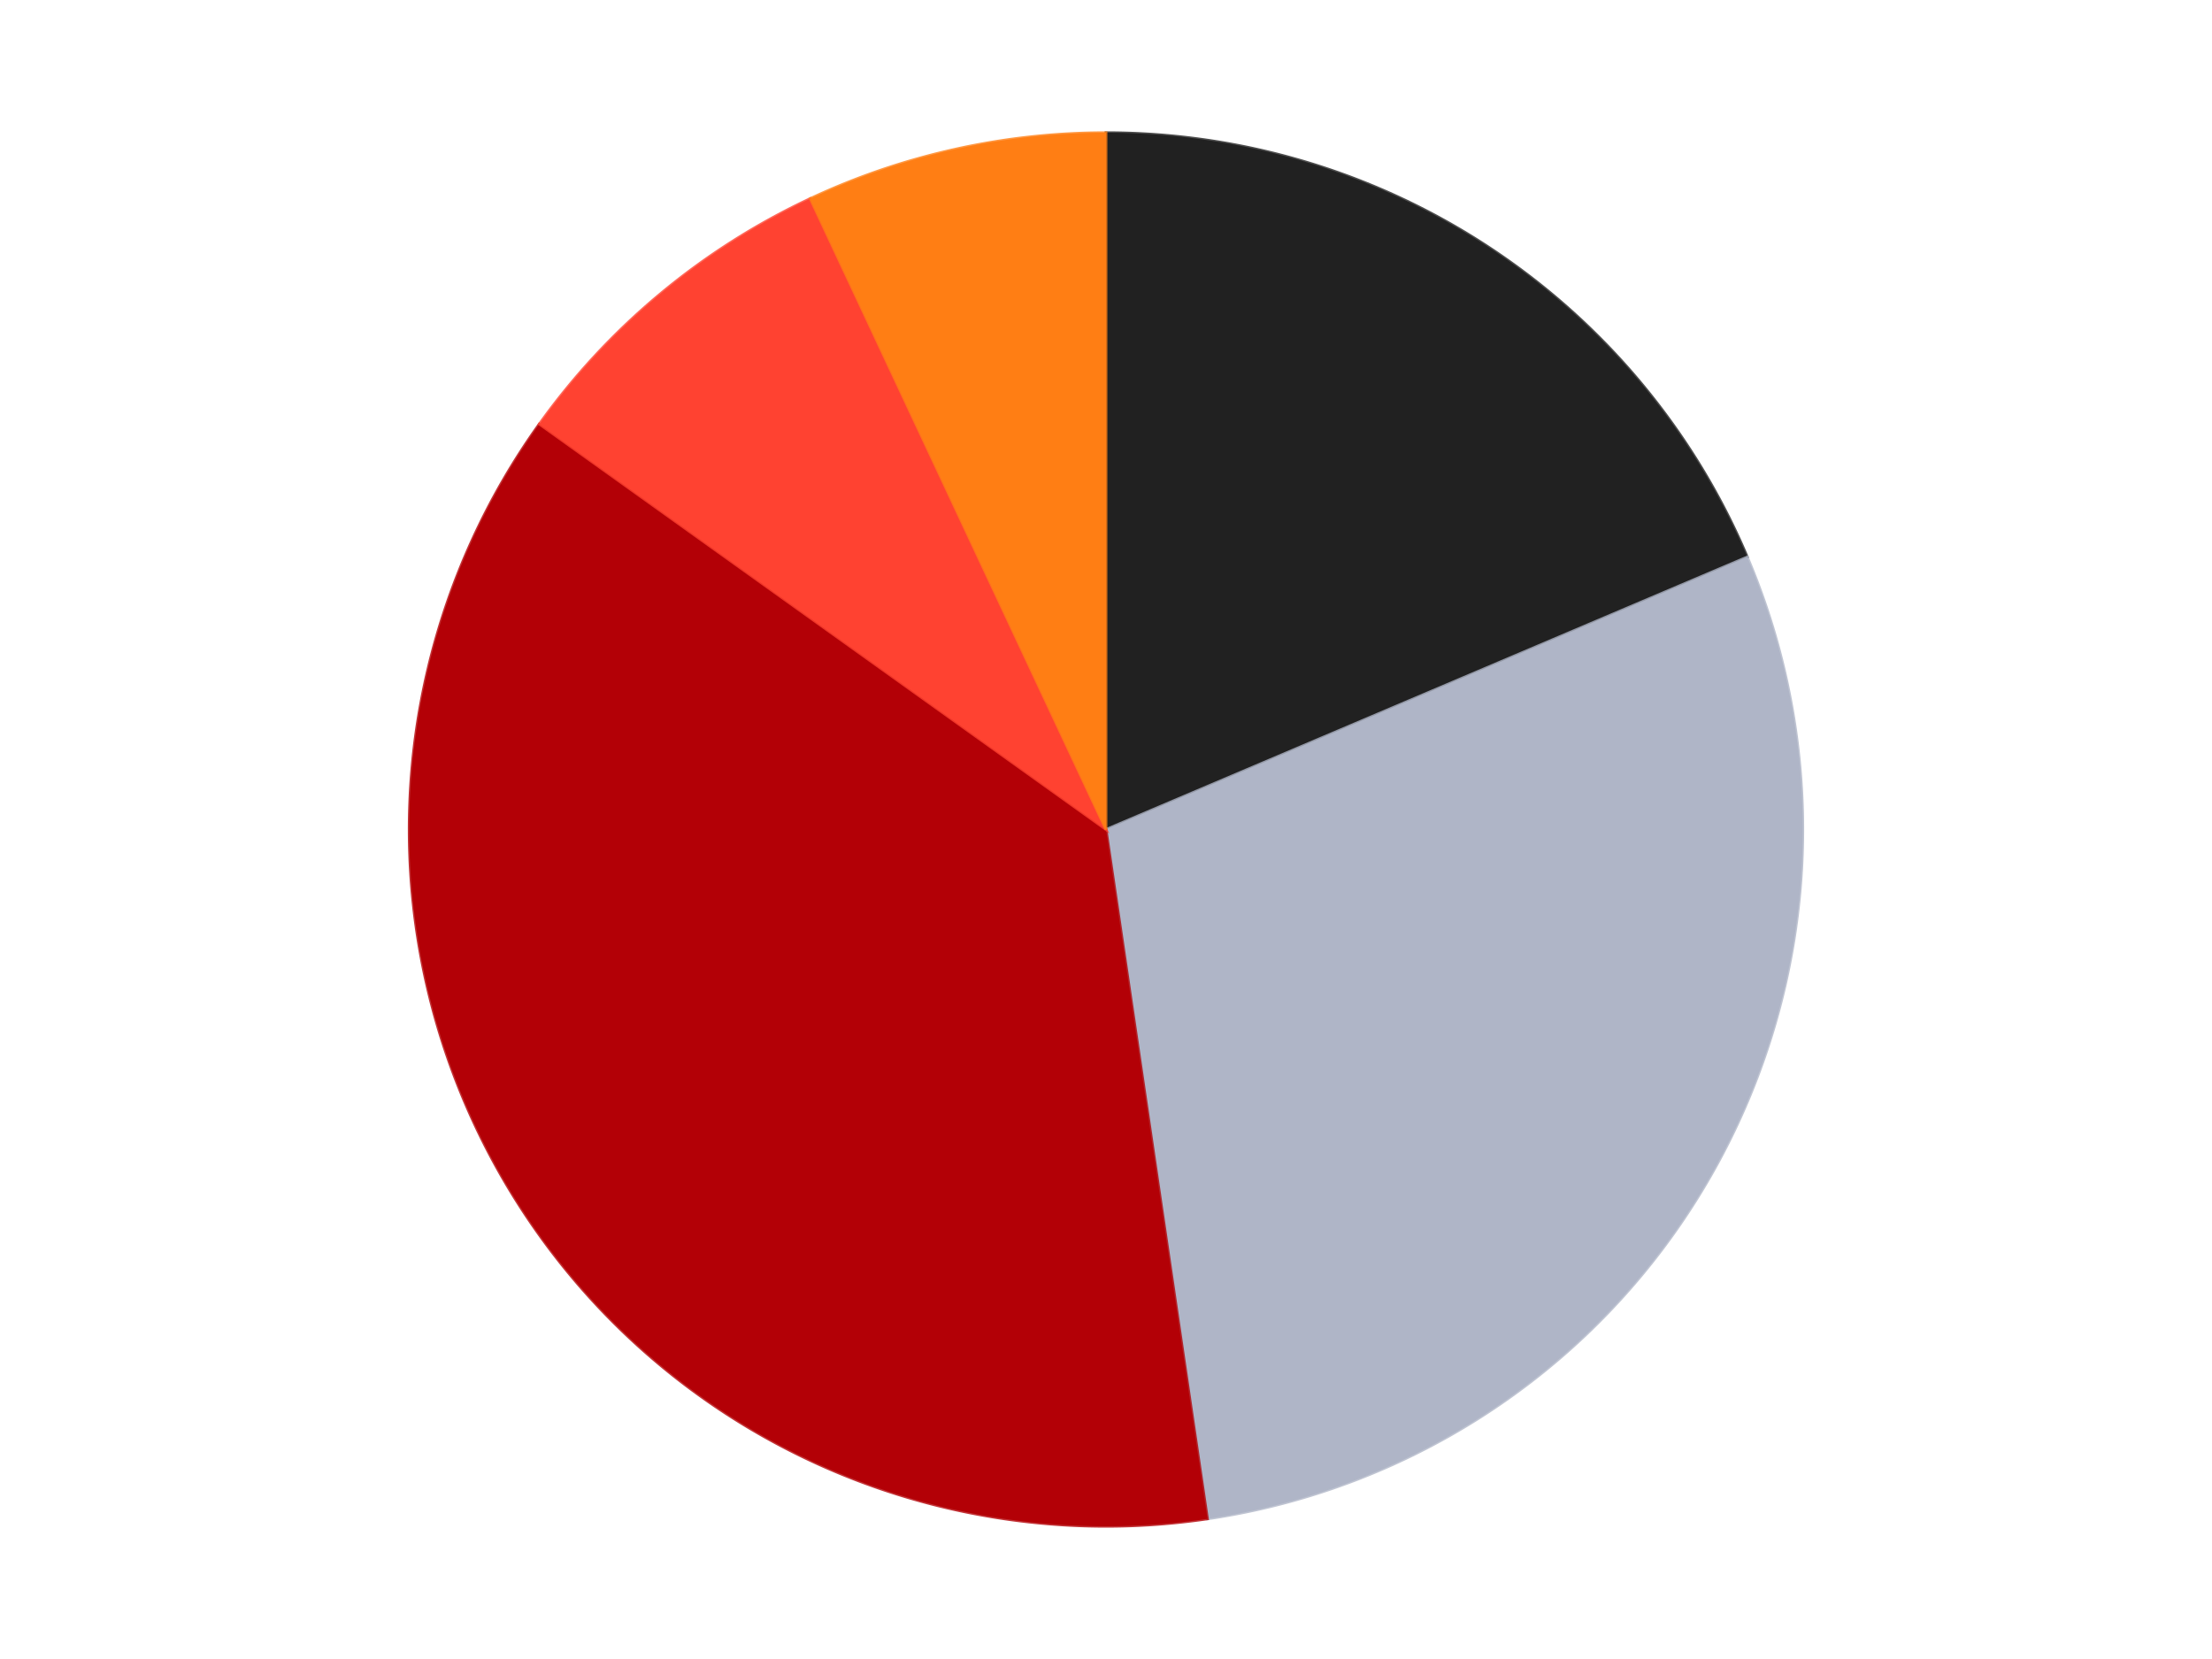
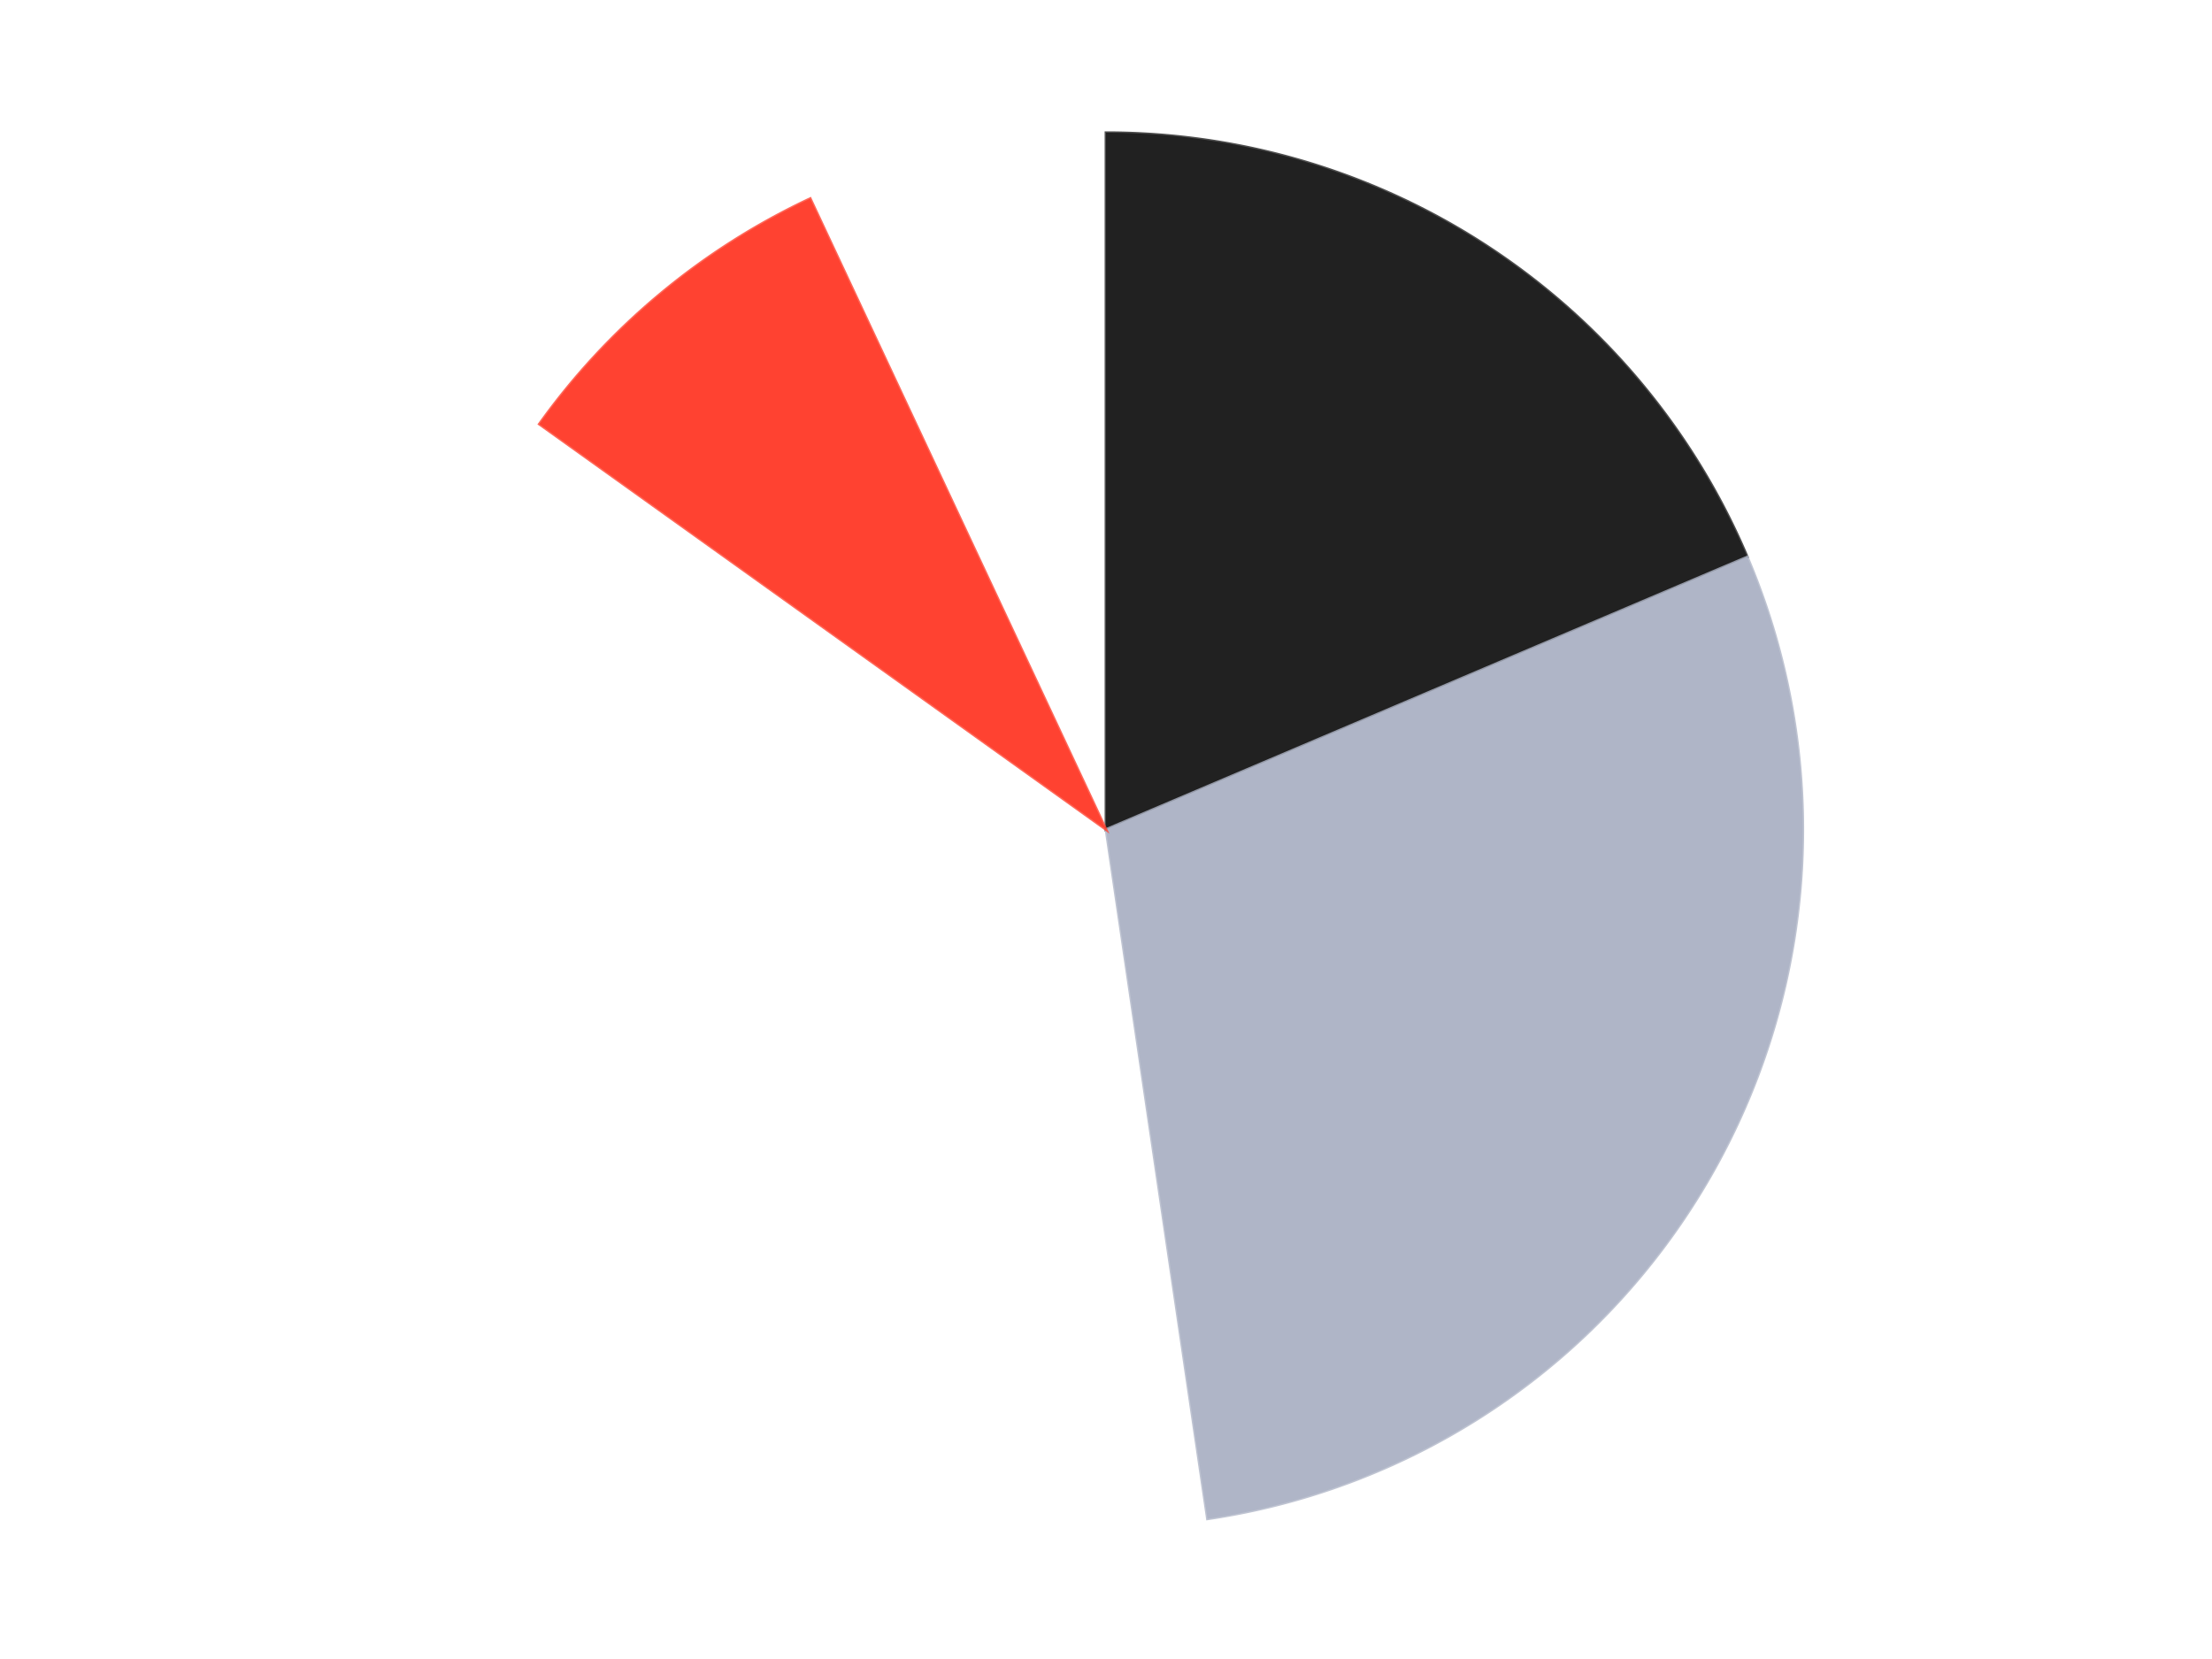
<svg xmlns="http://www.w3.org/2000/svg" xmlns:xlink="http://www.w3.org/1999/xlink" id="chart-b32717e0-ae4f-460b-a445-c954dd28d3bf" class="pygal-chart" viewBox="0 0 800 600">
  <defs>
    <style type="text/css">#chart-b32717e0-ae4f-460b-a445-c954dd28d3bf{-webkit-user-select:none;-webkit-font-smoothing:antialiased;font-family:Consolas,"Liberation Mono",Menlo,Courier,monospace}#chart-b32717e0-ae4f-460b-a445-c954dd28d3bf .title{font-family:Consolas,"Liberation Mono",Menlo,Courier,monospace;font-size:16px}#chart-b32717e0-ae4f-460b-a445-c954dd28d3bf .legends .legend text{font-family:Consolas,"Liberation Mono",Menlo,Courier,monospace;font-size:14px}#chart-b32717e0-ae4f-460b-a445-c954dd28d3bf .axis text{font-family:Consolas,"Liberation Mono",Menlo,Courier,monospace;font-size:10px}#chart-b32717e0-ae4f-460b-a445-c954dd28d3bf .axis text.major{font-family:Consolas,"Liberation Mono",Menlo,Courier,monospace;font-size:10px}#chart-b32717e0-ae4f-460b-a445-c954dd28d3bf .text-overlay text.value{font-family:Consolas,"Liberation Mono",Menlo,Courier,monospace;font-size:16px}#chart-b32717e0-ae4f-460b-a445-c954dd28d3bf .text-overlay text.label{font-family:Consolas,"Liberation Mono",Menlo,Courier,monospace;font-size:10px}#chart-b32717e0-ae4f-460b-a445-c954dd28d3bf .tooltip{font-family:Consolas,"Liberation Mono",Menlo,Courier,monospace;font-size:14px}#chart-b32717e0-ae4f-460b-a445-c954dd28d3bf text.no_data{font-family:Consolas,"Liberation Mono",Menlo,Courier,monospace;font-size:64px}
#chart-b32717e0-ae4f-460b-a445-c954dd28d3bf{background-color:transparent}#chart-b32717e0-ae4f-460b-a445-c954dd28d3bf path,#chart-b32717e0-ae4f-460b-a445-c954dd28d3bf line,#chart-b32717e0-ae4f-460b-a445-c954dd28d3bf rect,#chart-b32717e0-ae4f-460b-a445-c954dd28d3bf circle{-webkit-transition:150ms;-moz-transition:150ms;transition:150ms}#chart-b32717e0-ae4f-460b-a445-c954dd28d3bf .graph &gt; .background{fill:transparent}#chart-b32717e0-ae4f-460b-a445-c954dd28d3bf .plot &gt; .background{fill:transparent}#chart-b32717e0-ae4f-460b-a445-c954dd28d3bf .graph{fill:rgba(0,0,0,.87)}#chart-b32717e0-ae4f-460b-a445-c954dd28d3bf text.no_data{fill:rgba(0,0,0,1)}#chart-b32717e0-ae4f-460b-a445-c954dd28d3bf .title{fill:rgba(0,0,0,1)}#chart-b32717e0-ae4f-460b-a445-c954dd28d3bf .legends .legend text{fill:rgba(0,0,0,.87)}#chart-b32717e0-ae4f-460b-a445-c954dd28d3bf .legends .legend:hover text{fill:rgba(0,0,0,1)}#chart-b32717e0-ae4f-460b-a445-c954dd28d3bf .axis .line{stroke:rgba(0,0,0,1)}#chart-b32717e0-ae4f-460b-a445-c954dd28d3bf .axis .guide.line{stroke:rgba(0,0,0,.54)}#chart-b32717e0-ae4f-460b-a445-c954dd28d3bf .axis .major.line{stroke:rgba(0,0,0,.87)}#chart-b32717e0-ae4f-460b-a445-c954dd28d3bf .axis text.major{fill:rgba(0,0,0,1)}#chart-b32717e0-ae4f-460b-a445-c954dd28d3bf .axis.y .guides:hover .guide.line,#chart-b32717e0-ae4f-460b-a445-c954dd28d3bf .line-graph .axis.x .guides:hover .guide.line,#chart-b32717e0-ae4f-460b-a445-c954dd28d3bf .stackedline-graph .axis.x .guides:hover .guide.line,#chart-b32717e0-ae4f-460b-a445-c954dd28d3bf .xy-graph .axis.x .guides:hover .guide.line{stroke:rgba(0,0,0,1)}#chart-b32717e0-ae4f-460b-a445-c954dd28d3bf .axis .guides:hover text{fill:rgba(0,0,0,1)}#chart-b32717e0-ae4f-460b-a445-c954dd28d3bf .reactive{fill-opacity:1.0;stroke-opacity:.8;stroke-width:1}#chart-b32717e0-ae4f-460b-a445-c954dd28d3bf .ci{stroke:rgba(0,0,0,.87)}#chart-b32717e0-ae4f-460b-a445-c954dd28d3bf .reactive.active,#chart-b32717e0-ae4f-460b-a445-c954dd28d3bf .active .reactive{fill-opacity:0.6;stroke-opacity:.9;stroke-width:4}#chart-b32717e0-ae4f-460b-a445-c954dd28d3bf .ci .reactive.active{stroke-width:1.5}#chart-b32717e0-ae4f-460b-a445-c954dd28d3bf .series text{fill:rgba(0,0,0,1)}#chart-b32717e0-ae4f-460b-a445-c954dd28d3bf .tooltip rect{fill:transparent;stroke:rgba(0,0,0,1);-webkit-transition:opacity 150ms;-moz-transition:opacity 150ms;transition:opacity 150ms}#chart-b32717e0-ae4f-460b-a445-c954dd28d3bf .tooltip .label{fill:rgba(0,0,0,.87)}#chart-b32717e0-ae4f-460b-a445-c954dd28d3bf .tooltip .label{fill:rgba(0,0,0,.87)}#chart-b32717e0-ae4f-460b-a445-c954dd28d3bf .tooltip .legend{font-size:.8em;fill:rgba(0,0,0,.54)}#chart-b32717e0-ae4f-460b-a445-c954dd28d3bf .tooltip .x_label{font-size:.6em;fill:rgba(0,0,0,1)}#chart-b32717e0-ae4f-460b-a445-c954dd28d3bf .tooltip .xlink{font-size:.5em;text-decoration:underline}#chart-b32717e0-ae4f-460b-a445-c954dd28d3bf .tooltip .value{font-size:1.5em}#chart-b32717e0-ae4f-460b-a445-c954dd28d3bf .bound{font-size:.5em}#chart-b32717e0-ae4f-460b-a445-c954dd28d3bf .max-value{font-size:.75em;fill:rgba(0,0,0,.54)}#chart-b32717e0-ae4f-460b-a445-c954dd28d3bf .map-element{fill:transparent;stroke:rgba(0,0,0,.54) !important}#chart-b32717e0-ae4f-460b-a445-c954dd28d3bf .map-element .reactive{fill-opacity:inherit;stroke-opacity:inherit}#chart-b32717e0-ae4f-460b-a445-c954dd28d3bf .color-0,#chart-b32717e0-ae4f-460b-a445-c954dd28d3bf .color-0 a:visited{stroke:#F44336;fill:#F44336}#chart-b32717e0-ae4f-460b-a445-c954dd28d3bf .color-1,#chart-b32717e0-ae4f-460b-a445-c954dd28d3bf .color-1 a:visited{stroke:#3F51B5;fill:#3F51B5}#chart-b32717e0-ae4f-460b-a445-c954dd28d3bf .color-2,#chart-b32717e0-ae4f-460b-a445-c954dd28d3bf .color-2 a:visited{stroke:#009688;fill:#009688}#chart-b32717e0-ae4f-460b-a445-c954dd28d3bf .color-3,#chart-b32717e0-ae4f-460b-a445-c954dd28d3bf .color-3 a:visited{stroke:#FFC107;fill:#FFC107}#chart-b32717e0-ae4f-460b-a445-c954dd28d3bf .color-4,#chart-b32717e0-ae4f-460b-a445-c954dd28d3bf .color-4 a:visited{stroke:#FF5722;fill:#FF5722}#chart-b32717e0-ae4f-460b-a445-c954dd28d3bf .text-overlay .color-0 text{fill:black}#chart-b32717e0-ae4f-460b-a445-c954dd28d3bf .text-overlay .color-1 text{fill:black}#chart-b32717e0-ae4f-460b-a445-c954dd28d3bf .text-overlay .color-2 text{fill:black}#chart-b32717e0-ae4f-460b-a445-c954dd28d3bf .text-overlay .color-3 text{fill:black}#chart-b32717e0-ae4f-460b-a445-c954dd28d3bf .text-overlay .color-4 text{fill:black}
#chart-b32717e0-ae4f-460b-a445-c954dd28d3bf text.no_data{text-anchor:middle}#chart-b32717e0-ae4f-460b-a445-c954dd28d3bf .guide.line{fill:none}#chart-b32717e0-ae4f-460b-a445-c954dd28d3bf .centered{text-anchor:middle}#chart-b32717e0-ae4f-460b-a445-c954dd28d3bf .title{text-anchor:middle}#chart-b32717e0-ae4f-460b-a445-c954dd28d3bf .legends .legend text{fill-opacity:1}#chart-b32717e0-ae4f-460b-a445-c954dd28d3bf .axis.x text{text-anchor:middle}#chart-b32717e0-ae4f-460b-a445-c954dd28d3bf .axis.x:not(.web) text[transform]{text-anchor:start}#chart-b32717e0-ae4f-460b-a445-c954dd28d3bf .axis.x:not(.web) text[transform].backwards{text-anchor:end}#chart-b32717e0-ae4f-460b-a445-c954dd28d3bf .axis.y text{text-anchor:end}#chart-b32717e0-ae4f-460b-a445-c954dd28d3bf .axis.y text[transform].backwards{text-anchor:start}#chart-b32717e0-ae4f-460b-a445-c954dd28d3bf .axis.y2 text{text-anchor:start}#chart-b32717e0-ae4f-460b-a445-c954dd28d3bf .axis.y2 text[transform].backwards{text-anchor:end}#chart-b32717e0-ae4f-460b-a445-c954dd28d3bf .axis .guide.line{stroke-dasharray:4,4;stroke:black}#chart-b32717e0-ae4f-460b-a445-c954dd28d3bf .axis .major.guide.line{stroke-dasharray:6,6;stroke:black}#chart-b32717e0-ae4f-460b-a445-c954dd28d3bf .horizontal .axis.y .guide.line,#chart-b32717e0-ae4f-460b-a445-c954dd28d3bf .horizontal .axis.y2 .guide.line,#chart-b32717e0-ae4f-460b-a445-c954dd28d3bf .vertical .axis.x .guide.line{opacity:0}#chart-b32717e0-ae4f-460b-a445-c954dd28d3bf .horizontal .axis.always_show .guide.line,#chart-b32717e0-ae4f-460b-a445-c954dd28d3bf .vertical .axis.always_show .guide.line{opacity:1 !important}#chart-b32717e0-ae4f-460b-a445-c954dd28d3bf .axis.y .guides:hover .guide.line,#chart-b32717e0-ae4f-460b-a445-c954dd28d3bf .axis.y2 .guides:hover .guide.line,#chart-b32717e0-ae4f-460b-a445-c954dd28d3bf .axis.x .guides:hover .guide.line{opacity:1}#chart-b32717e0-ae4f-460b-a445-c954dd28d3bf .axis .guides:hover text{opacity:1}#chart-b32717e0-ae4f-460b-a445-c954dd28d3bf .nofill{fill:none}#chart-b32717e0-ae4f-460b-a445-c954dd28d3bf .subtle-fill{fill-opacity:.2}#chart-b32717e0-ae4f-460b-a445-c954dd28d3bf .dot{stroke-width:1px;fill-opacity:1;stroke-opacity:1}#chart-b32717e0-ae4f-460b-a445-c954dd28d3bf .dot.active{stroke-width:5px}#chart-b32717e0-ae4f-460b-a445-c954dd28d3bf .dot.negative{fill:transparent}#chart-b32717e0-ae4f-460b-a445-c954dd28d3bf text,#chart-b32717e0-ae4f-460b-a445-c954dd28d3bf tspan{stroke:none !important}#chart-b32717e0-ae4f-460b-a445-c954dd28d3bf .series text.active{opacity:1}#chart-b32717e0-ae4f-460b-a445-c954dd28d3bf .tooltip rect{fill-opacity:.95;stroke-width:.5}#chart-b32717e0-ae4f-460b-a445-c954dd28d3bf .tooltip text{fill-opacity:1}#chart-b32717e0-ae4f-460b-a445-c954dd28d3bf .showable{visibility:hidden}#chart-b32717e0-ae4f-460b-a445-c954dd28d3bf .showable.shown{visibility:visible}#chart-b32717e0-ae4f-460b-a445-c954dd28d3bf .gauge-background{fill:rgba(229,229,229,1);stroke:none}#chart-b32717e0-ae4f-460b-a445-c954dd28d3bf .bg-lines{stroke:transparent;stroke-width:2px}</style>
    <script type="text/javascript">window.pygal = window.pygal || {};window.pygal.config = window.pygal.config || {};window.pygal.config['b32717e0-ae4f-460b-a445-c954dd28d3bf'] = {"allow_interruptions": false, "box_mode": "extremes", "classes": ["pygal-chart"], "css": ["file://style.css", "file://graph.css"], "defs": [], "disable_xml_declaration": false, "dots_size": 2.5, "dynamic_print_values": false, "explicit_size": false, "fill": false, "force_uri_protocol": "https", "formatter": null, "half_pie": false, "height": 600, "include_x_axis": false, "inner_radius": 0, "interpolate": null, "interpolation_parameters": {}, "interpolation_precision": 250, "inverse_y_axis": false, "js": ["//kozea.github.io/pygal.js/2.0.x/pygal-tooltips.min.js"], "legend_at_bottom": false, "legend_at_bottom_columns": null, "legend_box_size": 12, "logarithmic": false, "margin": 20, "margin_bottom": null, "margin_left": null, "margin_right": null, "margin_top": null, "max_scale": 16, "min_scale": 4, "missing_value_fill_truncation": "x", "no_data_text": "No data", "no_prefix": false, "order_min": null, "pretty_print": false, "print_labels": false, "print_values": false, "print_values_position": "center", "print_zeroes": true, "range": null, "rounded_bars": null, "secondary_range": null, "show_dots": true, "show_legend": false, "show_minor_x_labels": true, "show_minor_y_labels": true, "show_only_major_dots": false, "show_x_guides": false, "show_x_labels": true, "show_y_guides": true, "show_y_labels": true, "spacing": 10, "stack_from_top": false, "strict": false, "stroke": true, "stroke_style": null, "style": {"background": "transparent", "ci_colors": [], "colors": ["#F44336", "#3F51B5", "#009688", "#FFC107", "#FF5722", "#9C27B0", "#03A9F4", "#8BC34A", "#FF9800", "#E91E63", "#2196F3", "#4CAF50", "#FFEB3B", "#673AB7", "#00BCD4", "#CDDC39", "#9E9E9E", "#607D8B"], "dot_opacity": "1", "font_family": "Consolas, \"Liberation Mono\", Menlo, Courier, monospace", "foreground": "rgba(0, 0, 0, .87)", "foreground_strong": "rgba(0, 0, 0, 1)", "foreground_subtle": "rgba(0, 0, 0, .54)", "guide_stroke_color": "black", "guide_stroke_dasharray": "4,4", "label_font_family": "Consolas, \"Liberation Mono\", Menlo, Courier, monospace", "label_font_size": 10, "legend_font_family": "Consolas, \"Liberation Mono\", Menlo, Courier, monospace", "legend_font_size": 14, "major_guide_stroke_color": "black", "major_guide_stroke_dasharray": "6,6", "major_label_font_family": "Consolas, \"Liberation Mono\", Menlo, Courier, monospace", "major_label_font_size": 10, "no_data_font_family": "Consolas, \"Liberation Mono\", Menlo, Courier, monospace", "no_data_font_size": 64, "opacity": "1.0", "opacity_hover": "0.6", "plot_background": "transparent", "stroke_opacity": ".8", "stroke_opacity_hover": ".9", "stroke_width": "1", "stroke_width_hover": "4", "title_font_family": "Consolas, \"Liberation Mono\", Menlo, Courier, monospace", "title_font_size": 16, "tooltip_font_family": "Consolas, \"Liberation Mono\", Menlo, Courier, monospace", "tooltip_font_size": 14, "transition": "150ms", "value_background": "rgba(229, 229, 229, 1)", "value_colors": [], "value_font_family": "Consolas, \"Liberation Mono\", Menlo, Courier, monospace", "value_font_size": 16, "value_label_font_family": "Consolas, \"Liberation Mono\", Menlo, Courier, monospace", "value_label_font_size": 10}, "title": null, "tooltip_border_radius": 0, "tooltip_fancy_mode": true, "truncate_label": null, "truncate_legend": null, "width": 800, "x_label_rotation": 0, "x_labels": null, "x_labels_major": null, "x_labels_major_count": null, "x_labels_major_every": null, "x_title": null, "xrange": null, "y_label_rotation": 0, "y_labels": null, "y_labels_major": null, "y_labels_major_count": null, "y_labels_major_every": null, "y_title": null, "zero": 0, "legends": ["Black", "Light Bluish Gray", "Red", "Trans-Neon Orange", "Orange"]}</script>
    <script type="text/javascript" xlink:href="https://kozea.github.io/pygal.js/2.0.x/pygal-tooltips.min.js" />
  </defs>
  <title>Pygal</title>
  <g class="graph pie-graph vertical">
    <rect x="0" y="0" width="800" height="600" class="background" />
    <g transform="translate(20, 20)" class="plot">
      <rect x="0" y="0" width="760" height="560" class="background" />
      <g class="series serie-0 color-0">
        <g class="slices">
          <g class="slice" style="fill: #212121; stroke: #212121">
            <path d="M380 28 A252 252 0 0 1 611.927 181.442 L380 280 A0 0 0 0 0 380 280 z" class="slice reactive tooltip-trigger" />
            <desc class="value">16</desc>
            <desc class="x centered">449.5227353370762</desc>
            <desc class="y centered">174.9162749458754</desc>
          </g>
        </g>
      </g>
      <g class="series serie-1 color-1">
        <g class="slices">
          <g class="slice" style="fill: #AFB5C7; stroke: #AFB5C7">
            <path d="M611.927 181.442 A252 252 0 0 1 416.691 529.315 L380 280 A0 0 0 0 0 380 280 z" class="slice reactive tooltip-trigger" />
            <desc class="value">25</desc>
            <desc class="x centered">489.87822542611974</desc>
            <desc class="y centered">341.6666488241968</desc>
          </g>
        </g>
      </g>
      <g class="series serie-2 color-2">
        <g class="slices">
          <g class="slice" style="fill: #B30006; stroke: #B30006">
-             <path d="M416.691 529.315 A252 252 0 0 1 175.051 133.372 L380 280 A0 0 0 0 0 380 280 z" class="slice reactive tooltip-trigger" />
            <desc class="value">32</desc>
            <desc class="x centered">272.4472707812943</desc>
            <desc class="y centered">345.63848290147916</desc>
          </g>
        </g>
      </g>
      <g class="series serie-3 color-3">
        <g class="slices">
          <g class="slice" style="fill: #FF4231; stroke: #FF4231">
            <path d="M175.051 133.372 A252 252 0 0 1 273.037 51.827 L380 280 A0 0 0 0 0 380 280 z" class="slice reactive tooltip-trigger" />
            <desc class="value">7</desc>
            <desc class="x centered">299.4011992835797</desc>
            <desc class="y centered">183.15046038790499</desc>
          </g>
        </g>
      </g>
      <g class="series serie-4 color-4">
        <g class="slices">
          <g class="slice" style="fill: #FF7E14; stroke: #FF7E14">
-             <path d="M273.037 51.827 A252 252 0 0 1 380 28 L380 280 A0 0 0 0 0 380 280 z" class="slice reactive tooltip-trigger" />
            <desc class="value">6</desc>
            <desc class="x centered">352.6037978767238</desc>
            <desc class="y centered">157.0144394279532</desc>
          </g>
        </g>
      </g>
    </g>
    <g class="titles" />
    <g transform="translate(20, 20)" class="plot overlay">
      <g class="series serie-0 color-0" />
      <g class="series serie-1 color-1" />
      <g class="series serie-2 color-2" />
      <g class="series serie-3 color-3" />
      <g class="series serie-4 color-4" />
    </g>
    <g transform="translate(20, 20)" class="plot text-overlay">
      <g class="series serie-0 color-0" />
      <g class="series serie-1 color-1" />
      <g class="series serie-2 color-2" />
      <g class="series serie-3 color-3" />
      <g class="series serie-4 color-4" />
    </g>
    <g transform="translate(20, 20)" class="plot tooltip-overlay">
      <g transform="translate(0 0)" style="opacity: 0" class="tooltip">
        <rect rx="0" ry="0" width="0" height="0" class="tooltip-box" />
        <g class="text" />
      </g>
    </g>
  </g>
</svg>